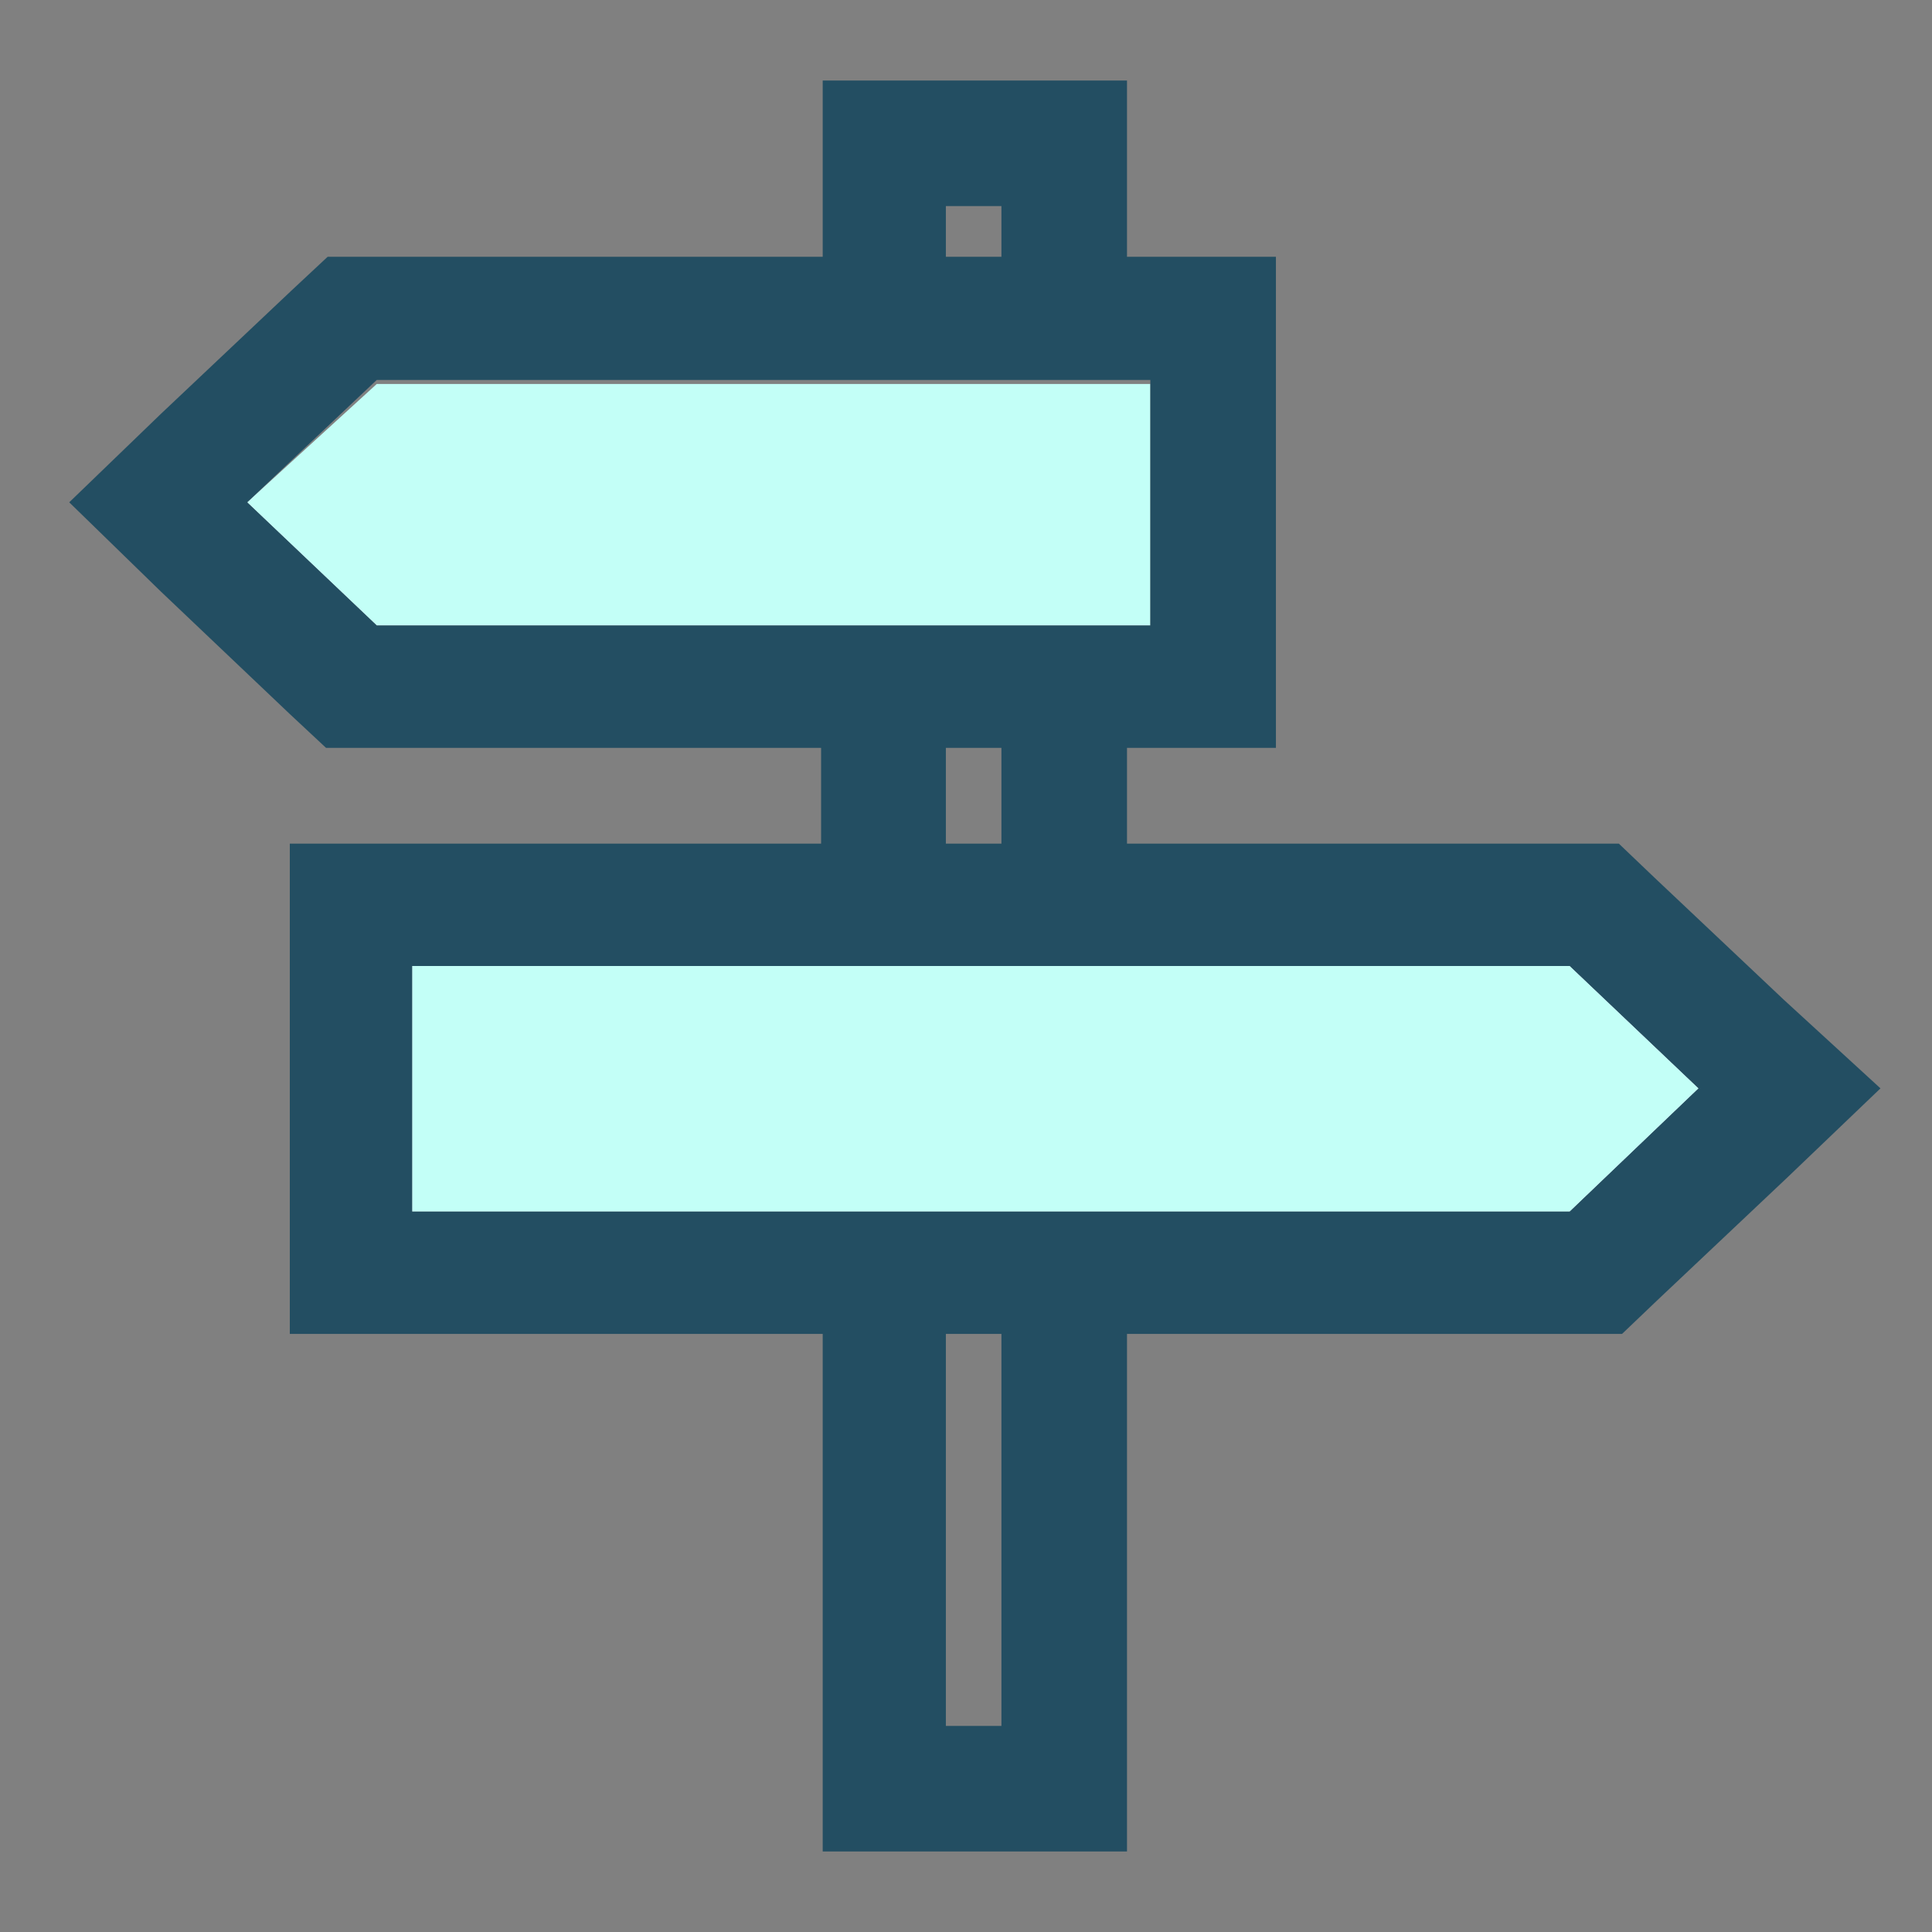
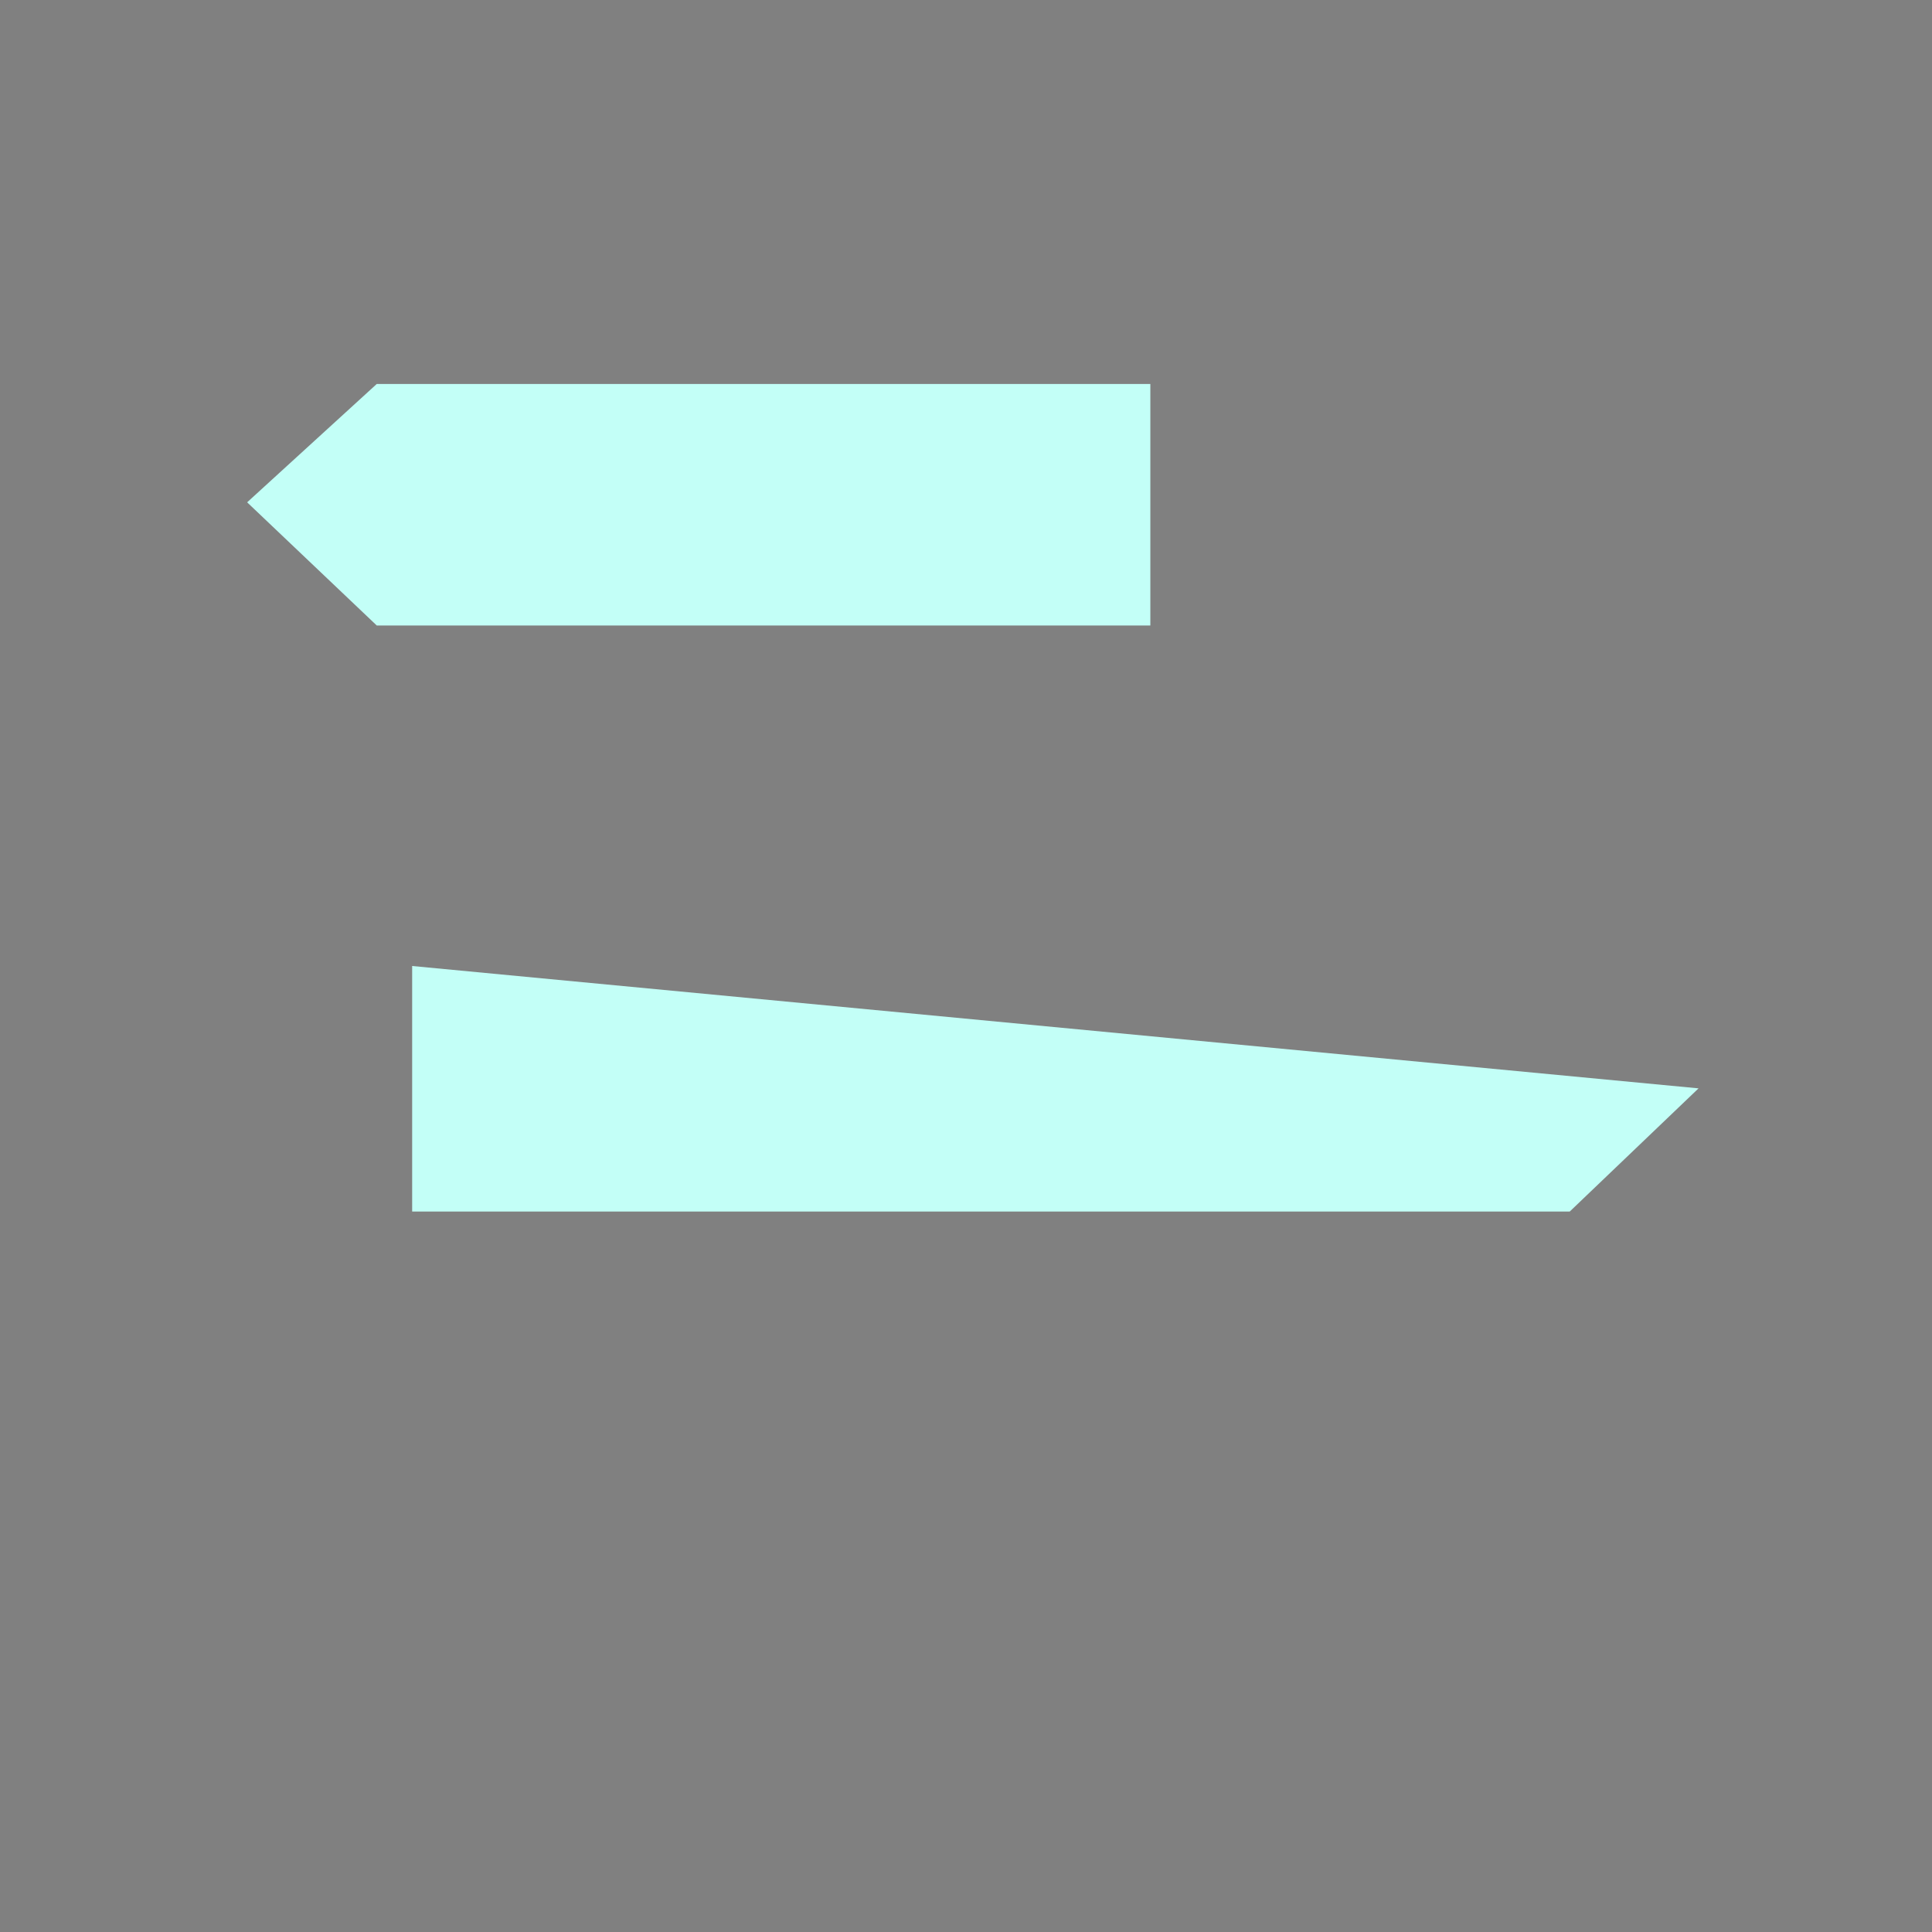
<svg xmlns="http://www.w3.org/2000/svg" viewBox="0 0 24 24">
  <rect x="0" y="0" width="24" height="24" fill="#808080" stroke="none" />
  <defs>
    <style>
      .cls-1 {
        fill: none;
      }

      .cls-2 {
        fill: #c3fff7;
      }

      .cls-3 {
        fill: #fff;
      }

      .cls-4 {
        fill: #234e62;
      }
    </style>
  </defs>
  <g id="Ebene_2" data-name="Ebene 2">
    <g id="Ebene_1-2" data-name="Ebene 1">
      <g id="Ebene_1-2-2" data-name="Ebene 1-2">
        <g>
-           <path class="cls-1" d="M0,0H24V24H0Z" />
          <g>
            <path class="cls-2 in-fill" d="M14.29,7.77v-3H4.68L3.07,6.24,4.68,7.77Z" />
-             <path class="cls-3" d="M5.12,12v3.05H19.5l1.6-1.53L19.5,12Z" />
-             <path class="cls-2 in-fill" d="M5.12,12v3.05H19.5l1.6-1.53L19.5,12Z" />
-             <path class="cls-4" d="M22.16,12.42,20.55,10.9l-.44-.42H14V9.29h1.85V3.19H14V1H10.22V3.19H4.07l-.45.42L2,5.14.86,6.24,2,7.35,3.6,8.87l.45.42H10.2v1.19H3.6v6.09h6.62V23H14V16.57h6.15l.44-.42,1.61-1.52,1.16-1.11ZM11.75,2.56h.69v.63h-.69ZM4.68,7.77,3.07,6.24,4.68,4.72h9.61V7.77Zm7.76,1.52v1.19h-.69V9.29Zm0,12.15h-.69V16.57h.69Zm7.06-6.39H5.12V12H19.5l1.6,1.52Z" />
+             <path class="cls-2 in-fill" d="M5.12,12v3.05H19.5l1.6-1.53Z" />
          </g>
        </g>
      </g>
    </g>
  </g>
</svg>